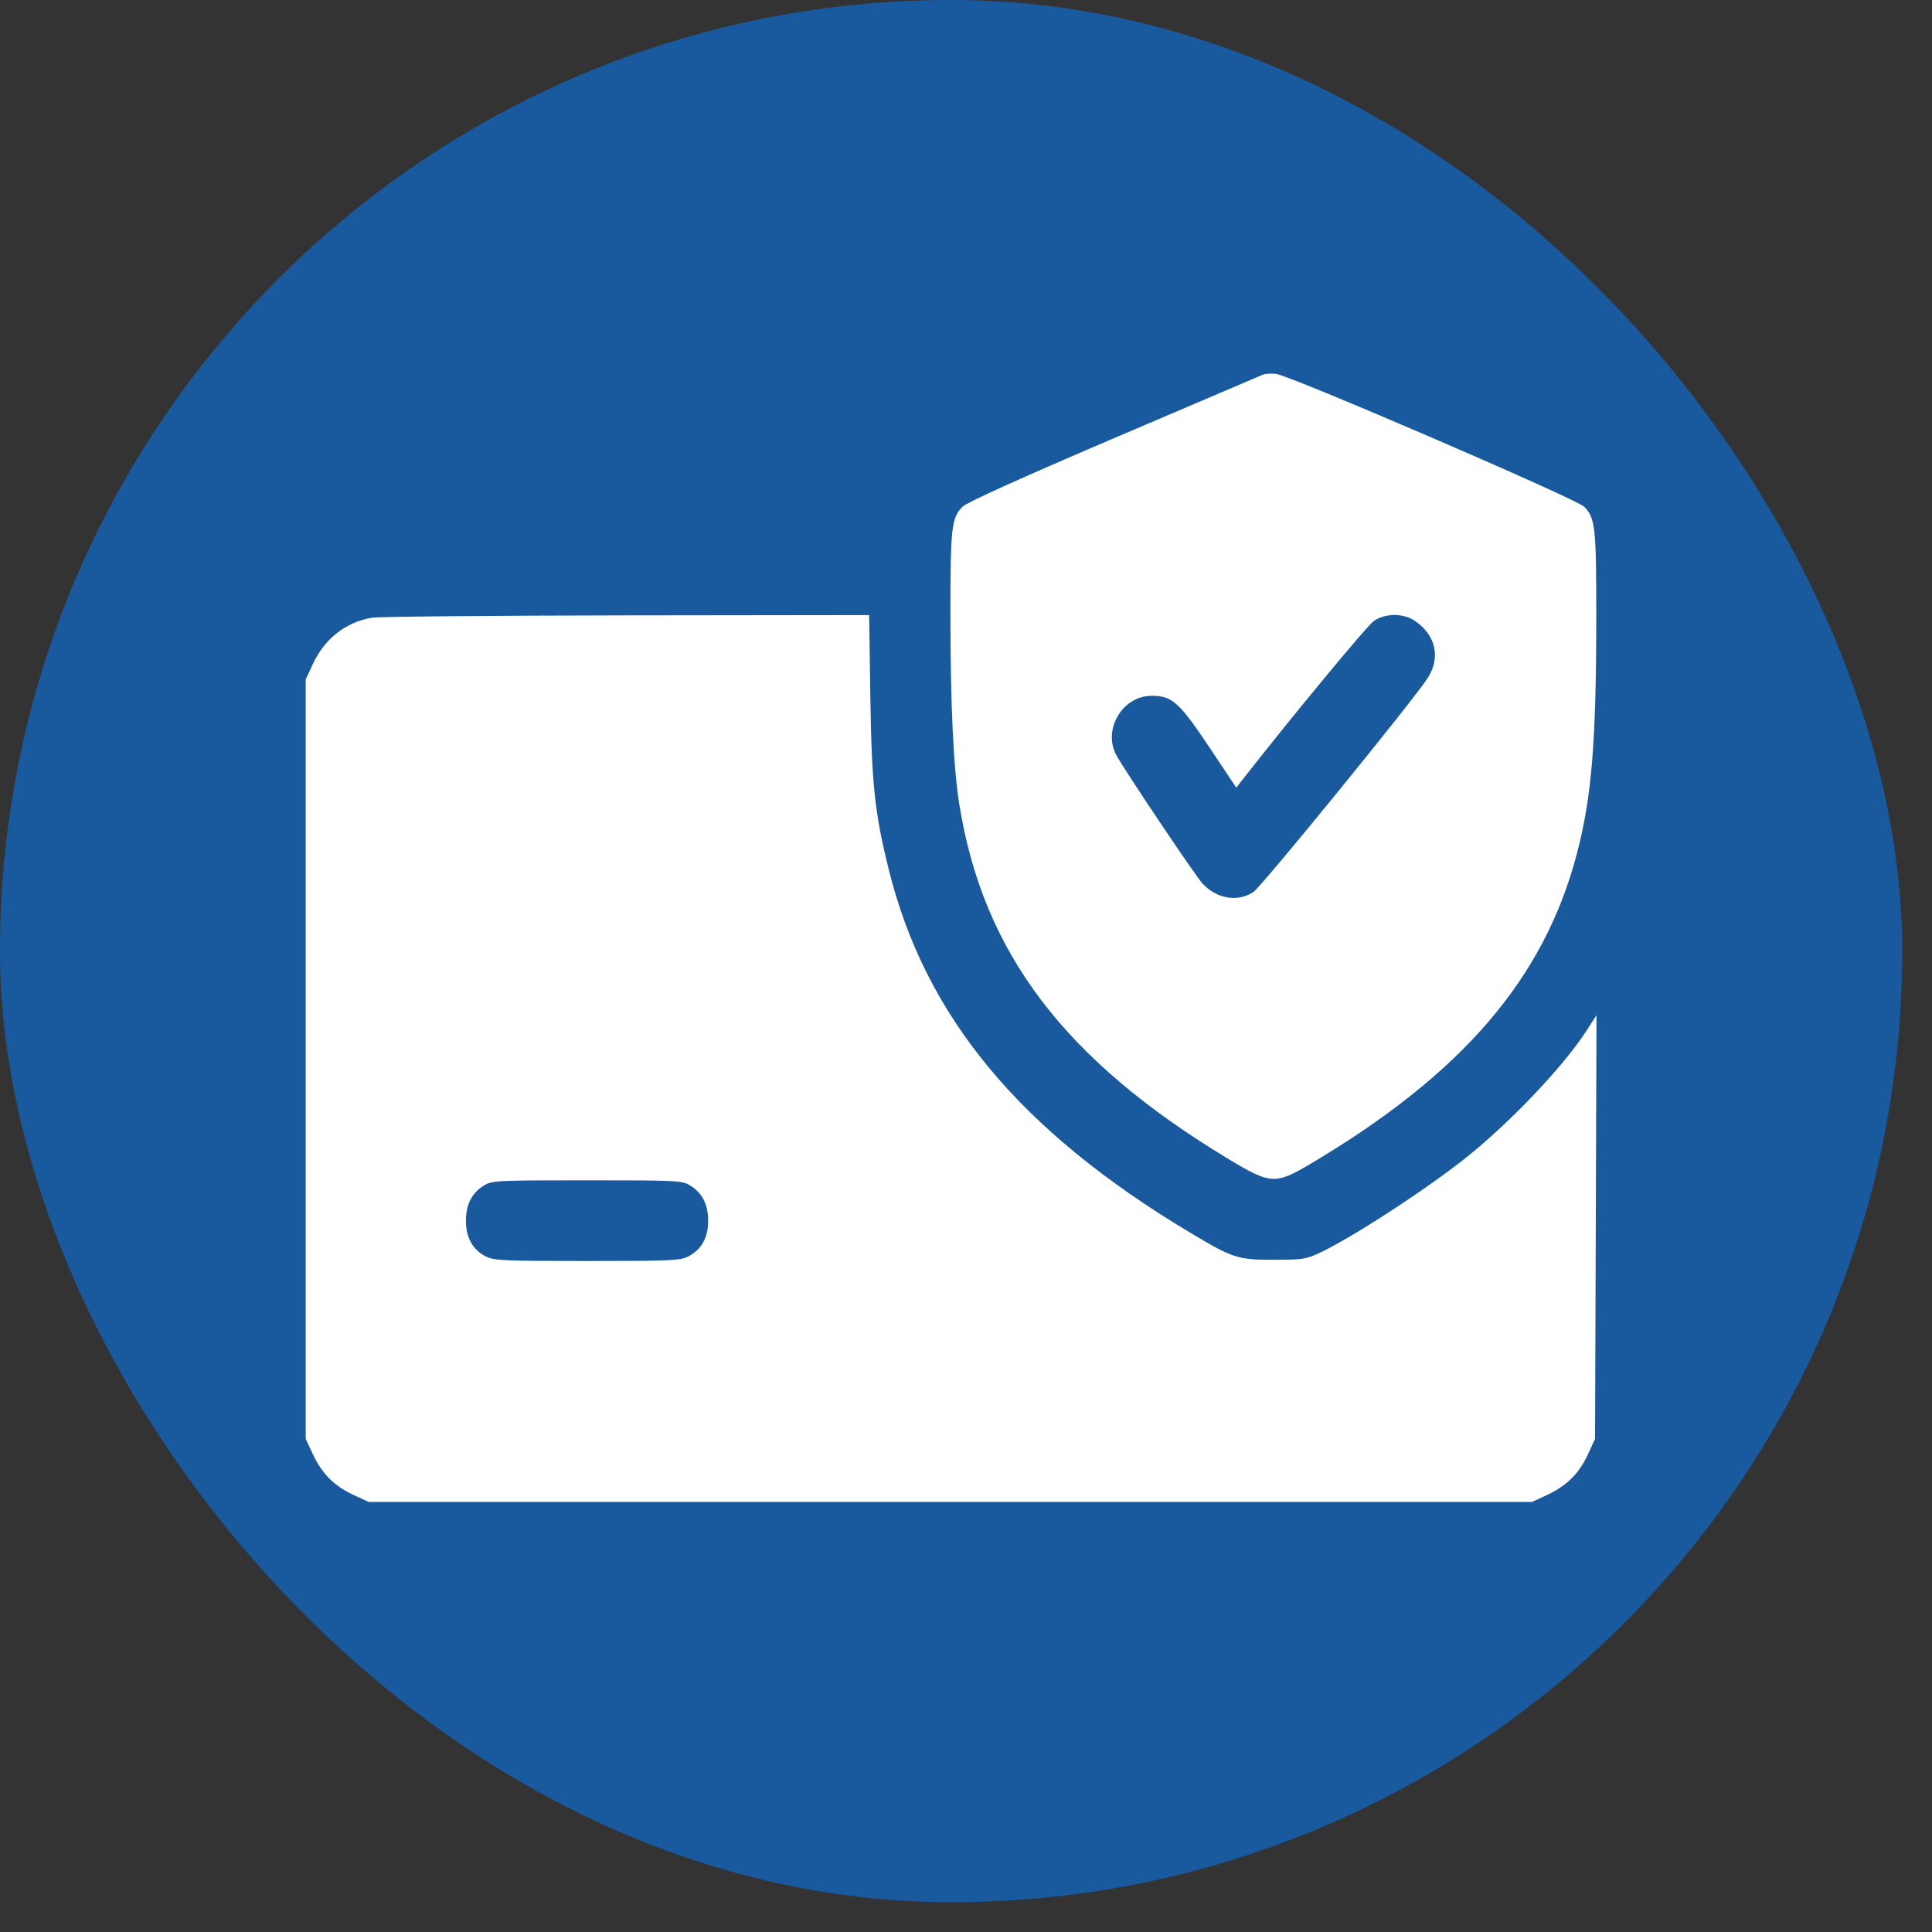
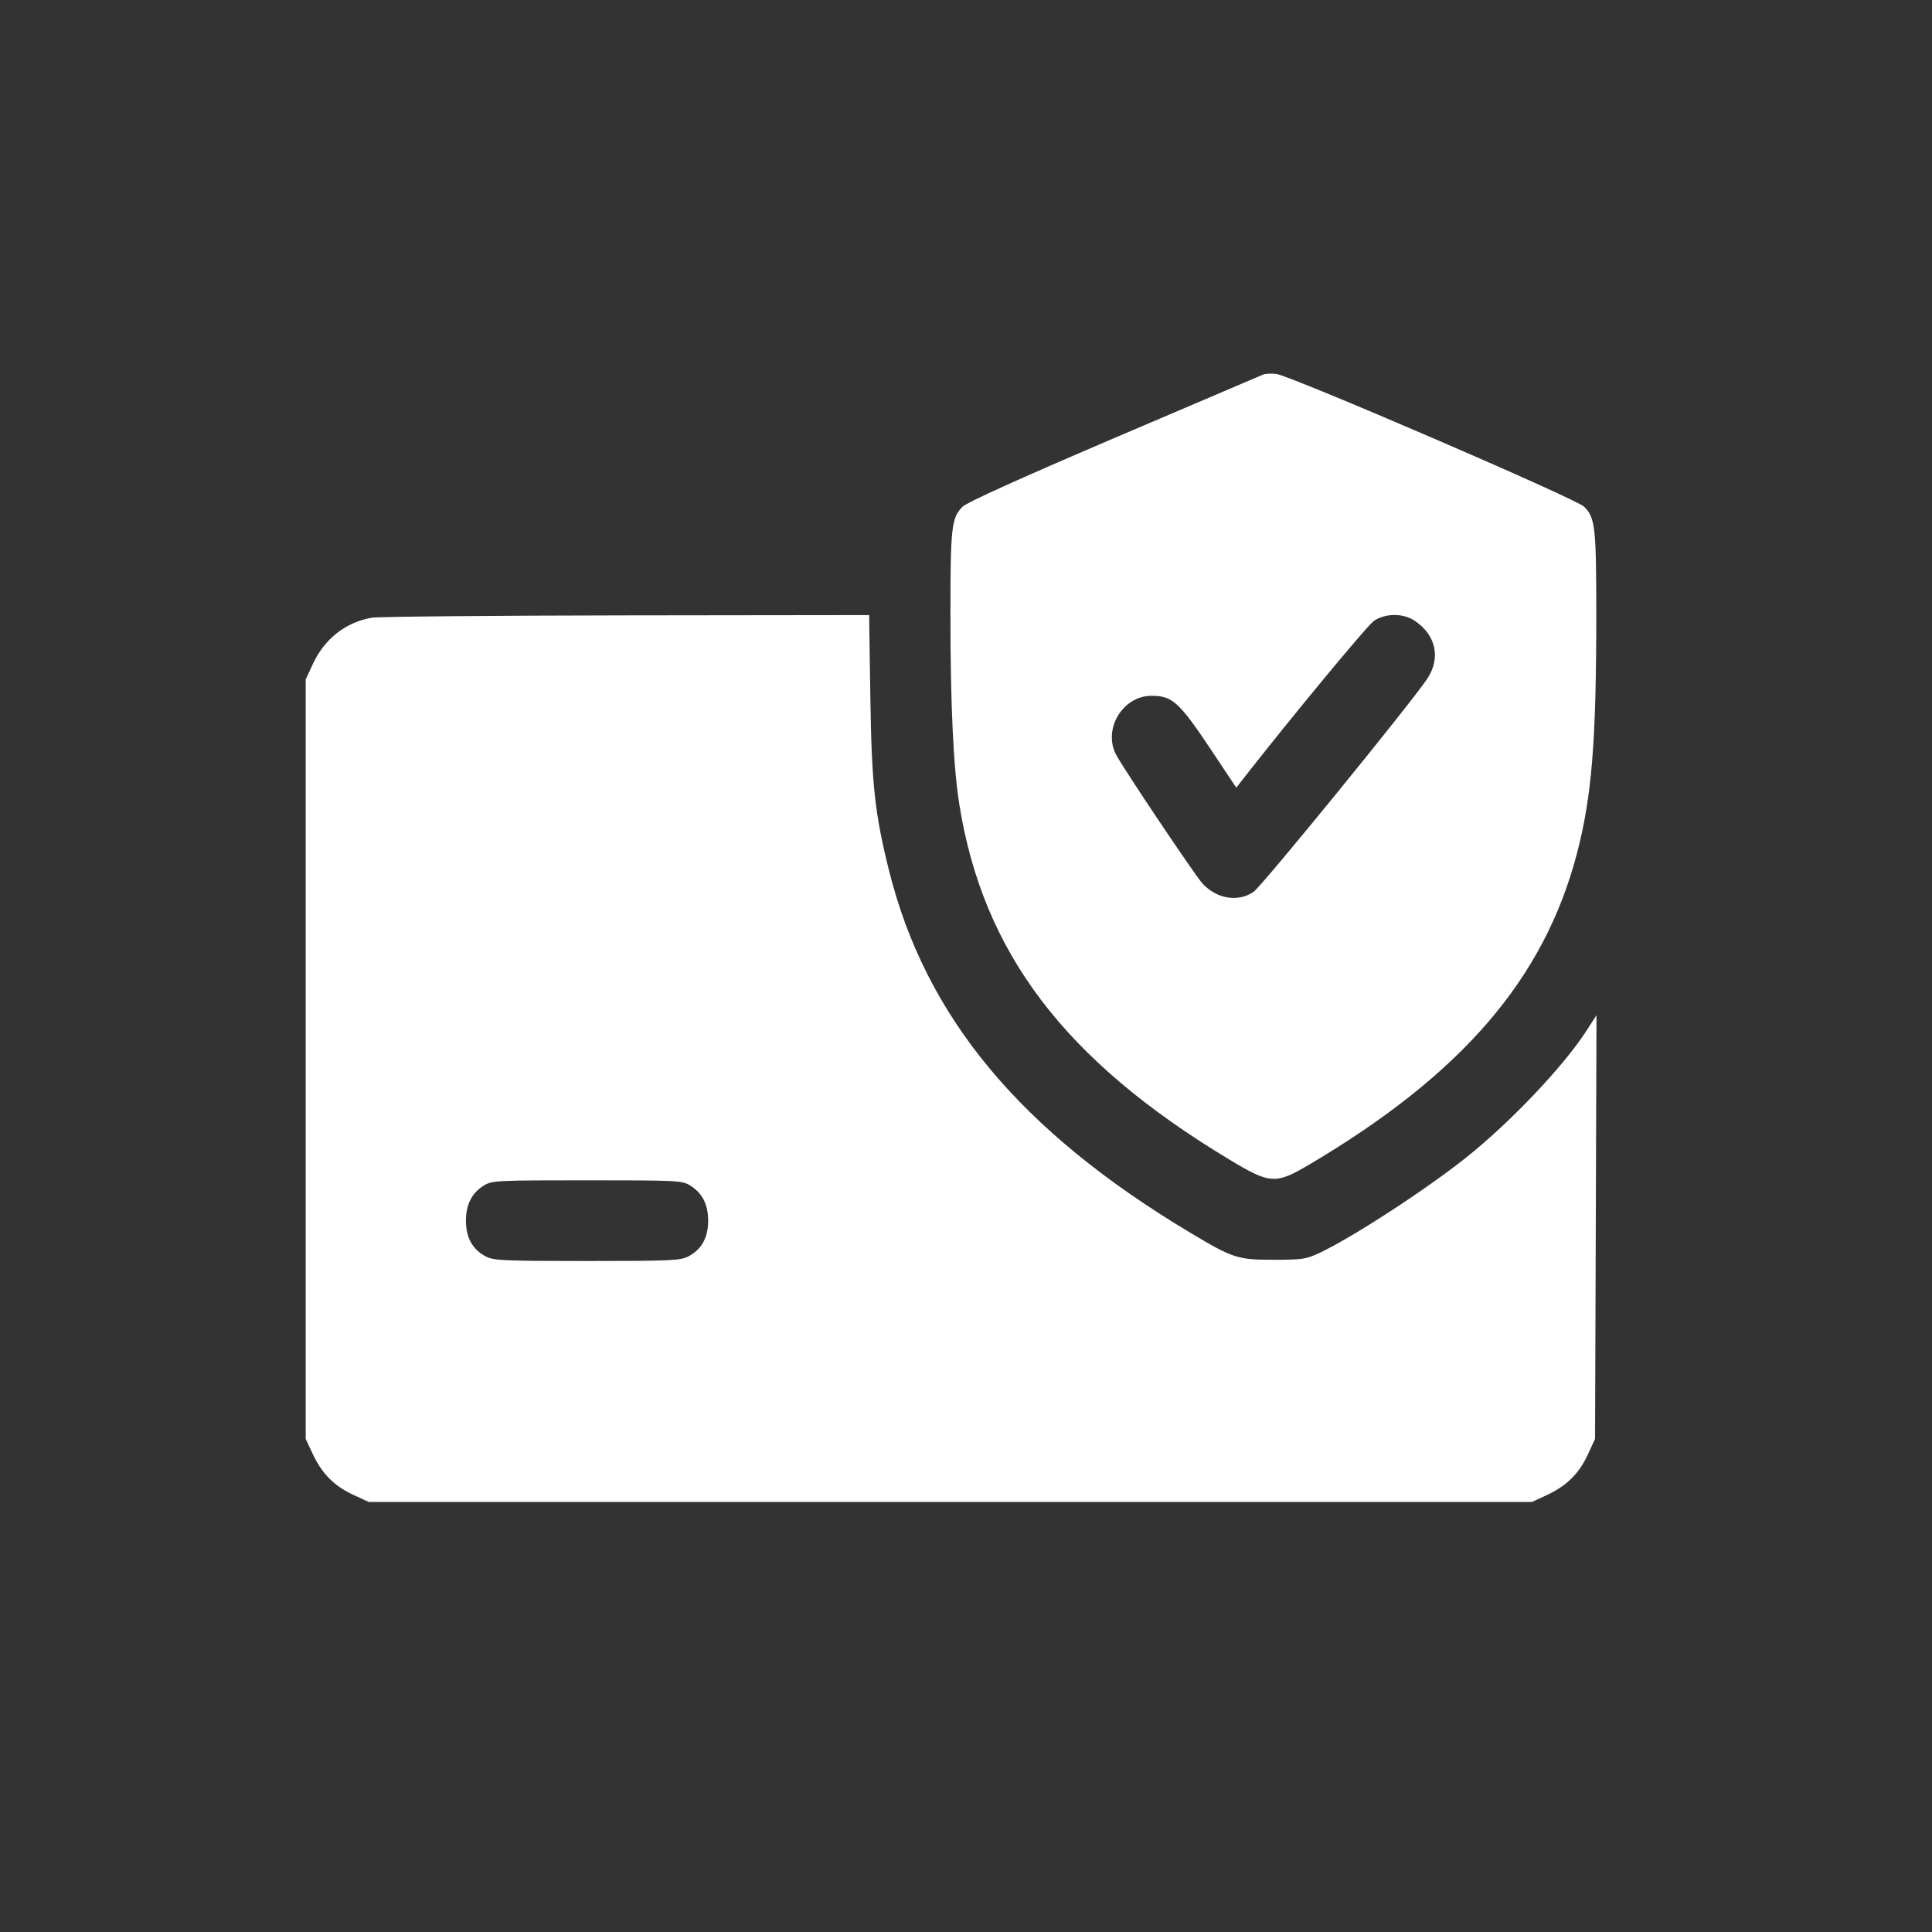
<svg xmlns="http://www.w3.org/2000/svg" width="52" height="52" viewBox="0 0 52 52" fill="none">
  <rect x="0" y="0" width="52" height="52" fill="#333333" stroke="none" />
-   <rect x="0.914" y="0.914" width="49.37" height="49.37" rx="24.685" fill="#185A9D" />
  <path fill-rule="evenodd" clip-rule="evenodd" d="M34.001 10.08C33.945 10.102 32.142 10.871 29.994 11.789C27.436 12.883 26.027 13.52 25.909 13.637C25.609 13.934 25.58 14.189 25.581 16.555C25.581 18.963 25.66 20.644 25.82 21.648C26.457 25.641 28.653 28.535 33.064 31.195C34.198 31.879 34.325 31.887 35.275 31.323C39.362 28.899 41.563 26.335 42.443 22.973C42.843 21.448 42.964 19.955 42.964 16.555C42.964 14.189 42.936 13.934 42.636 13.637C42.418 13.421 34.709 10.099 34.344 10.063C34.211 10.05 34.057 10.058 34.001 10.08ZM10.008 16.626C9.308 16.744 8.733 17.195 8.421 17.871L8.228 18.287V38.728L8.419 39.136C8.666 39.665 8.995 39.996 9.51 40.234L9.926 40.426H41.233L41.641 40.236C42.17 39.989 42.501 39.66 42.739 39.144L42.931 38.728L42.97 27.324L42.691 27.756C42.08 28.701 40.655 30.203 39.475 31.145C38.394 32.009 36.392 33.311 35.517 33.721C35.152 33.892 35.055 33.907 34.272 33.907C33.311 33.907 33.182 33.865 32.043 33.183C27.456 30.44 24.908 27.373 23.924 23.414C23.543 21.884 23.46 21.104 23.425 18.745L23.393 16.555L16.863 16.563C13.272 16.568 10.187 16.596 10.008 16.626ZM38.081 16.71C38.647 17.091 38.782 17.704 38.422 18.257C38.016 18.879 33.958 23.86 33.736 24.008C33.314 24.289 32.748 24.194 32.362 23.777C32.167 23.566 30.219 20.66 30.038 20.31C29.681 19.62 30.219 18.728 30.992 18.728C31.562 18.728 31.738 18.891 32.644 20.253L33.275 21.201L33.431 21C34.744 19.318 36.804 16.828 36.982 16.709C37.295 16.5 37.77 16.5 38.081 16.71ZM18.568 31.903C18.902 32.106 19.06 32.414 19.06 32.861C19.06 33.316 18.876 33.641 18.515 33.822C18.303 33.928 18.025 33.94 15.8 33.94C13.576 33.94 13.297 33.928 13.085 33.822C12.725 33.641 12.541 33.316 12.541 32.861C12.541 32.414 12.699 32.106 13.032 31.903C13.243 31.775 13.379 31.768 15.8 31.768C18.222 31.768 18.358 31.775 18.568 31.903Z" fill="white" />
-   <rect x="0.914" y="0.914" width="49.37" height="49.37" rx="24.685" stroke="#185A9D" stroke-width="1.829" />
</svg>